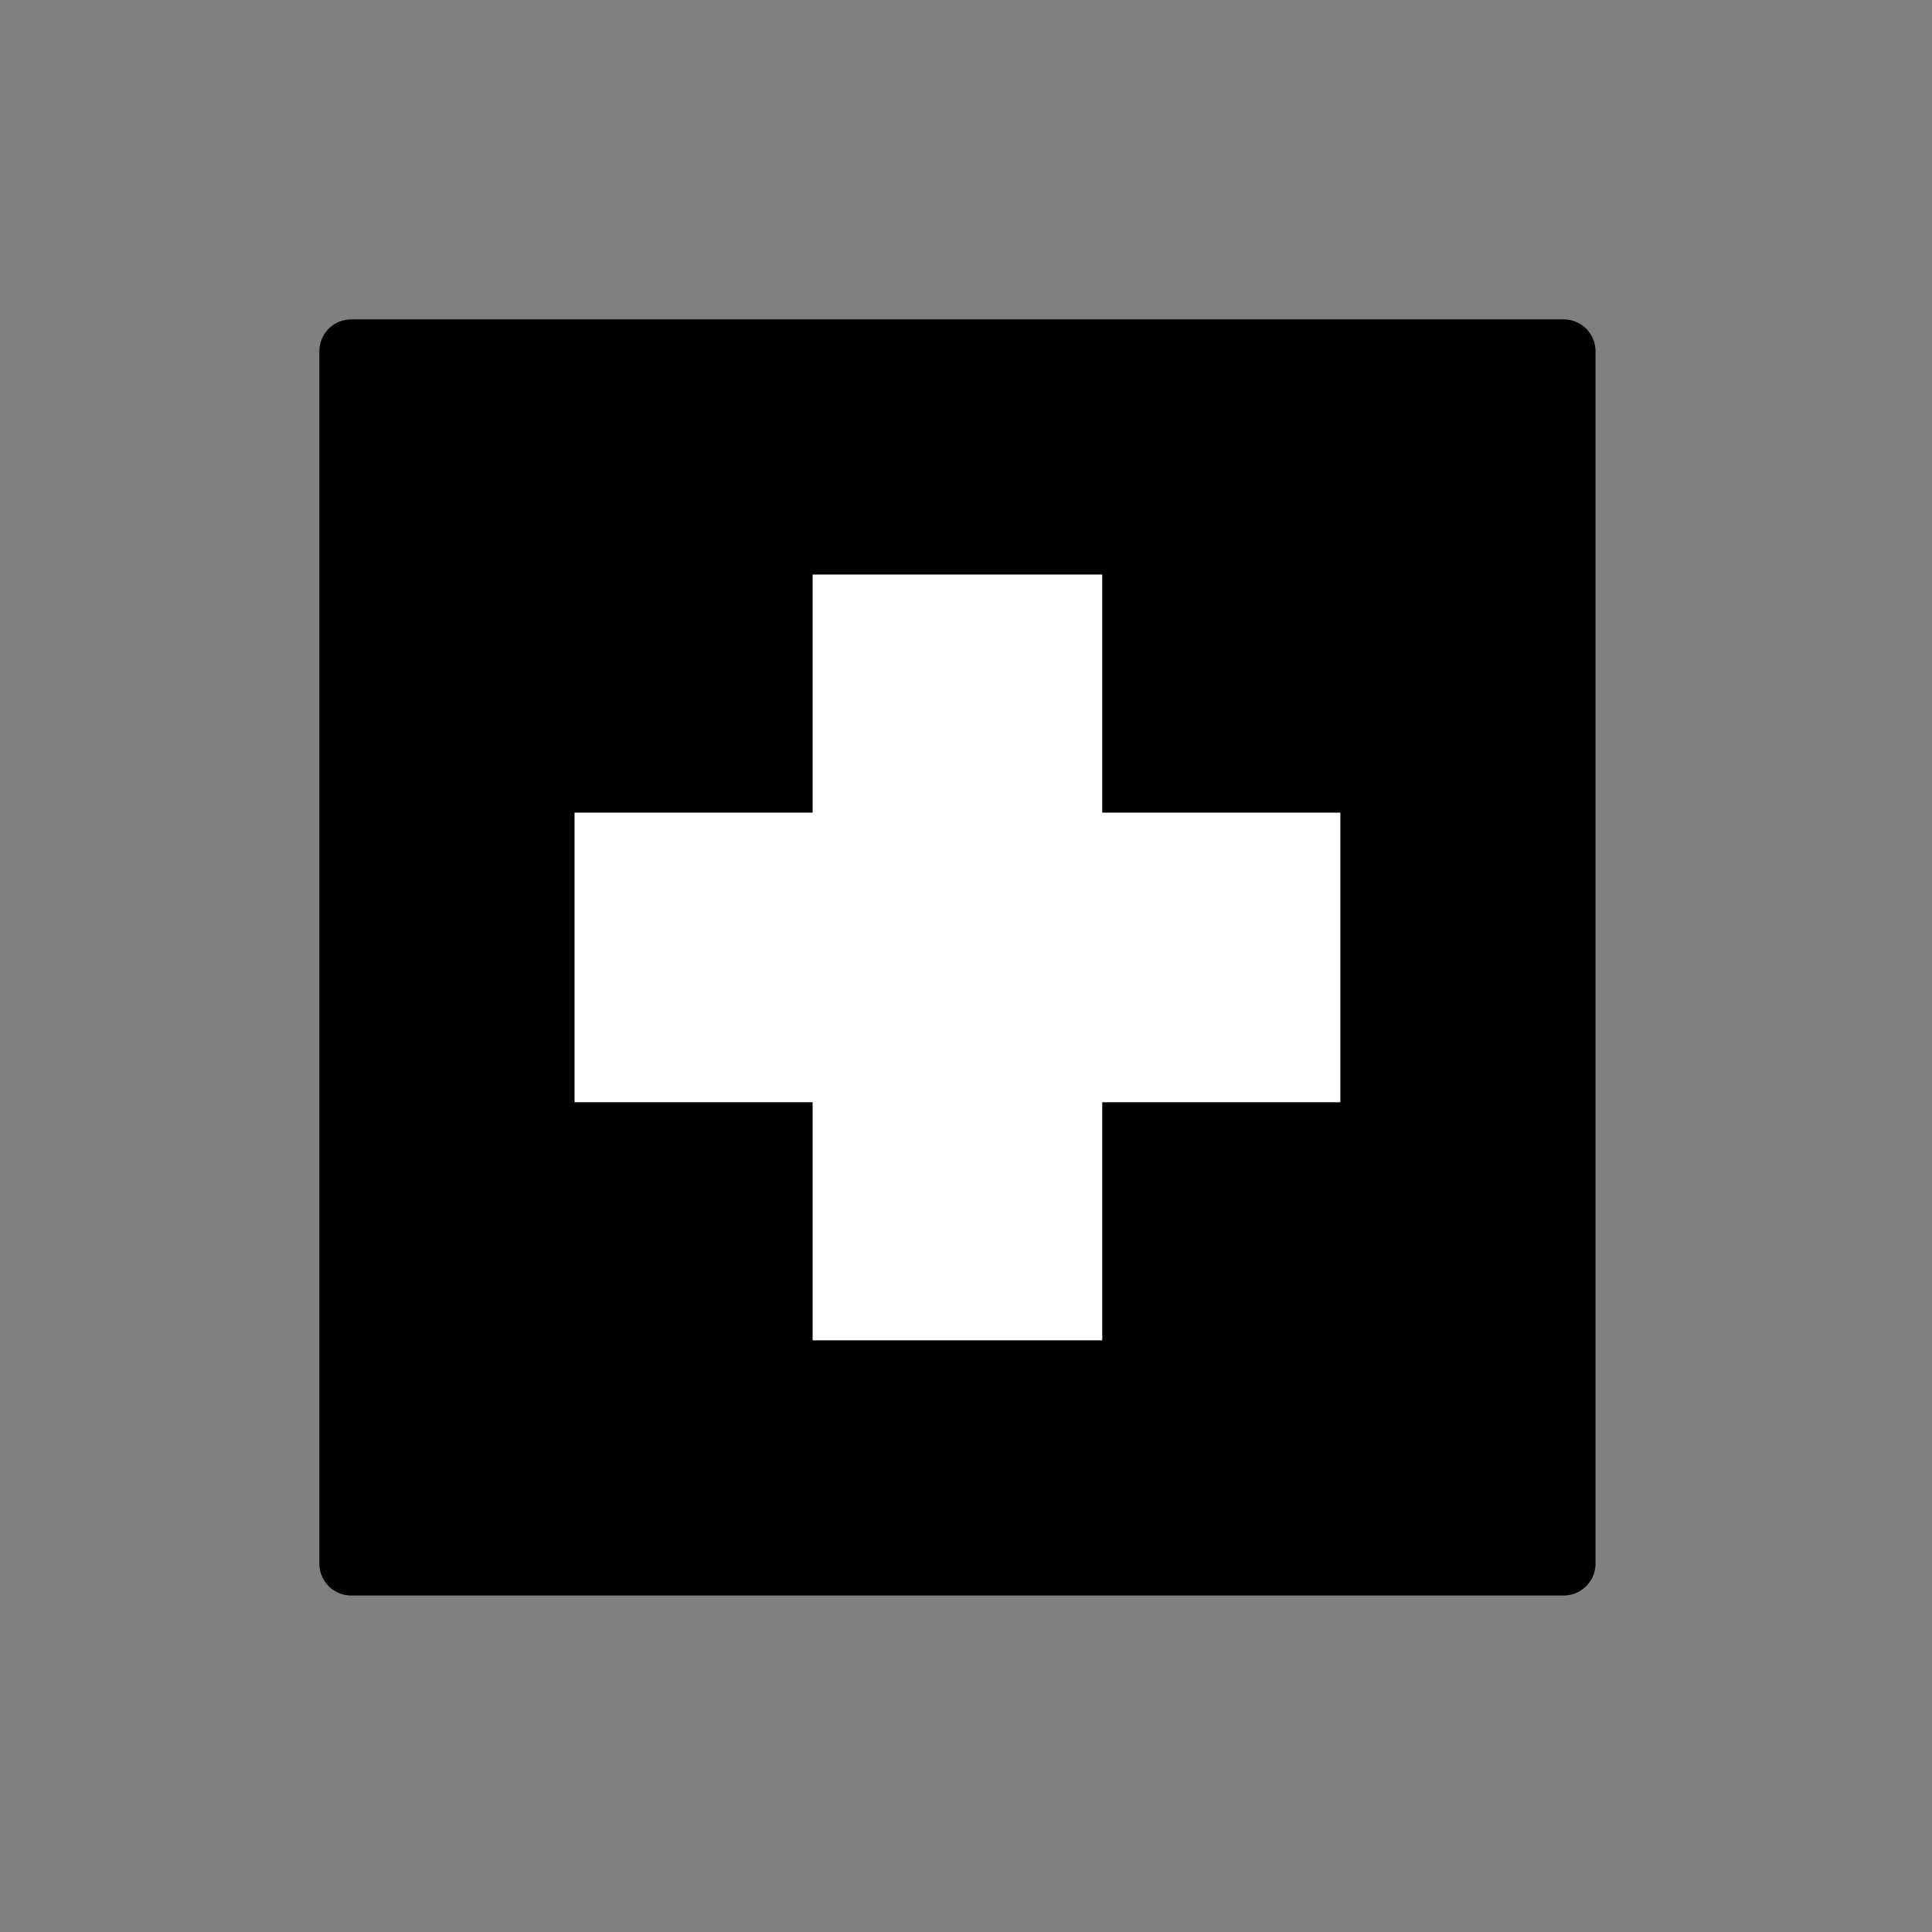
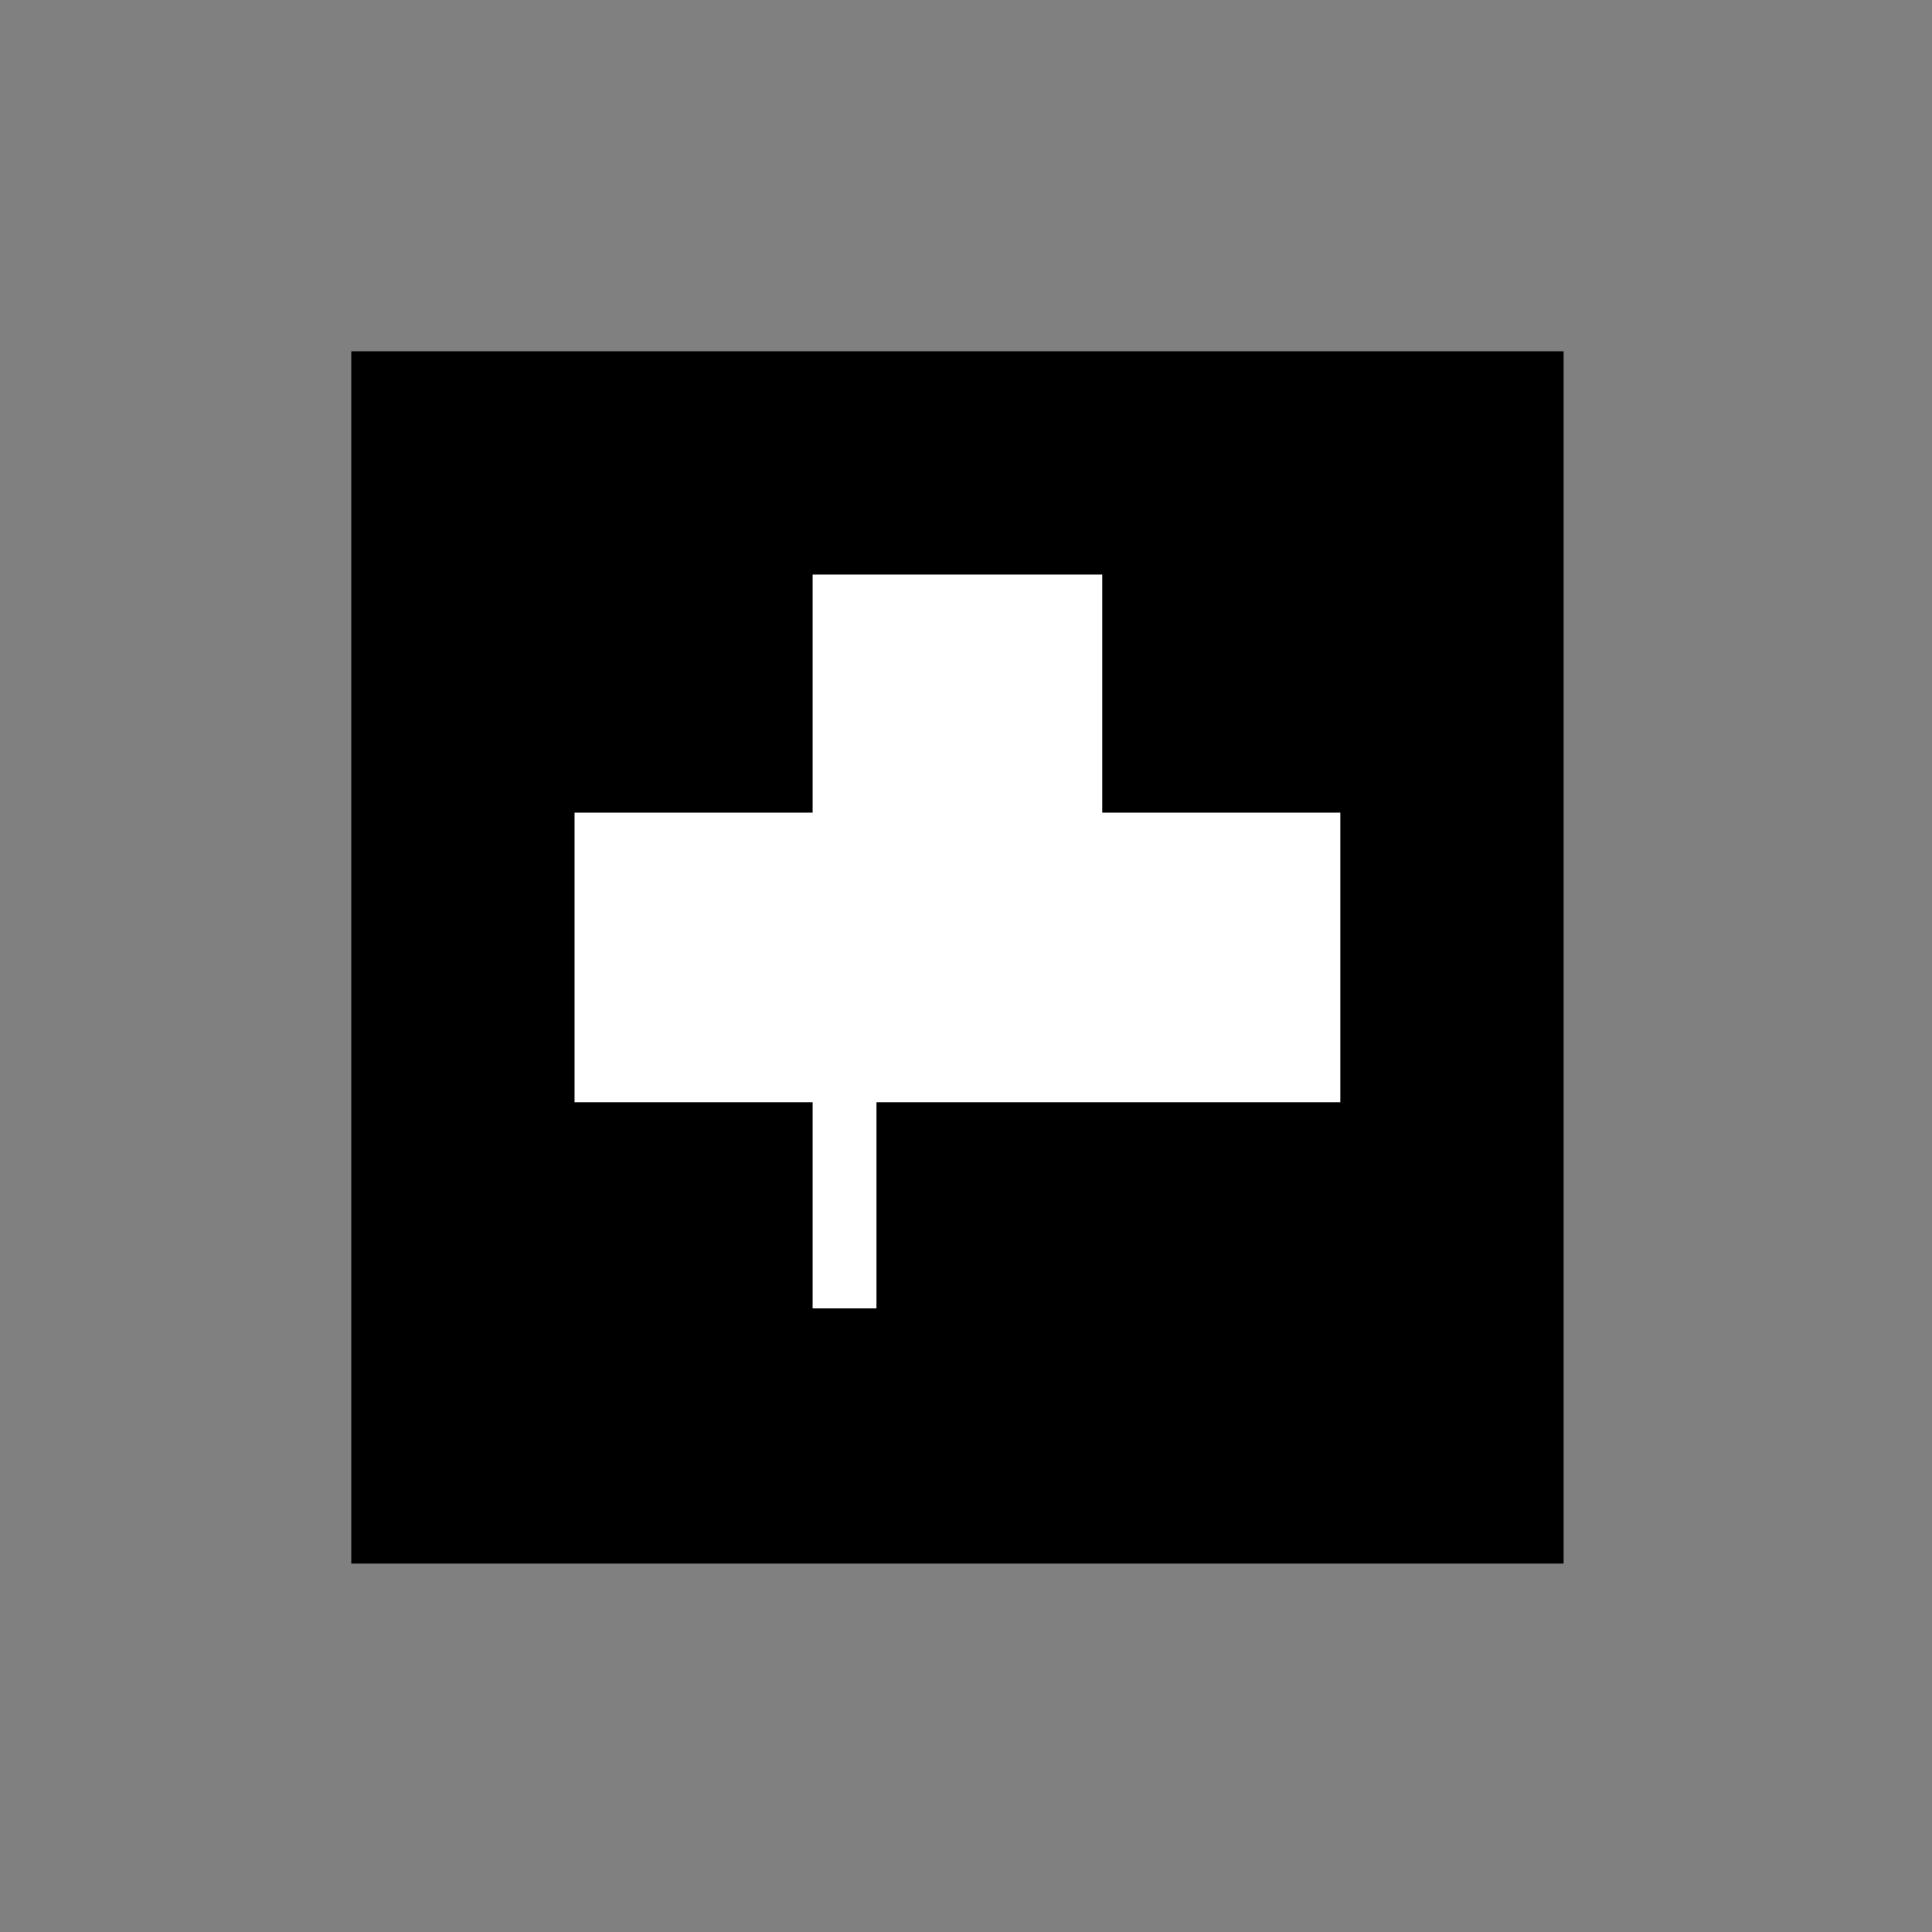
<svg xmlns="http://www.w3.org/2000/svg" width="22" height="22" viewBox="0 0 22 22" fill="none">
  <rect x="0" y="0" width="22" height="22" fill="#808080" stroke="none" />
  <path d="M4 4H17.805V17.805H4V4Z" fill="#D22F27" style="fill:#D22F27;fill:color(display-p3 0.824 0.184 0.153);fill-opacity:1;" />
-   <path d="M14.899 9.617H12.188V6.906H9.617V9.617H6.906V12.188H9.617V14.899H12.188V12.188H14.899V9.617Z" fill="white" stroke="white" style="fill:white;fill-opacity:1;stroke:white;stroke-opacity:1;" stroke-width="0.727" stroke-miterlimit="10" />
-   <path d="M4 4H17.805V17.805H4V4Z" stroke="black" style="stroke:black;stroke-opacity:1;" stroke-width="0.727" stroke-linecap="round" stroke-linejoin="round" />
+   <path d="M14.899 9.617H12.188V6.906H9.617V9.617H6.906V12.188H9.617V14.899V12.188H14.899V9.617Z" fill="white" stroke="white" style="fill:white;fill-opacity:1;stroke:white;stroke-opacity:1;" stroke-width="0.727" stroke-miterlimit="10" />
</svg>